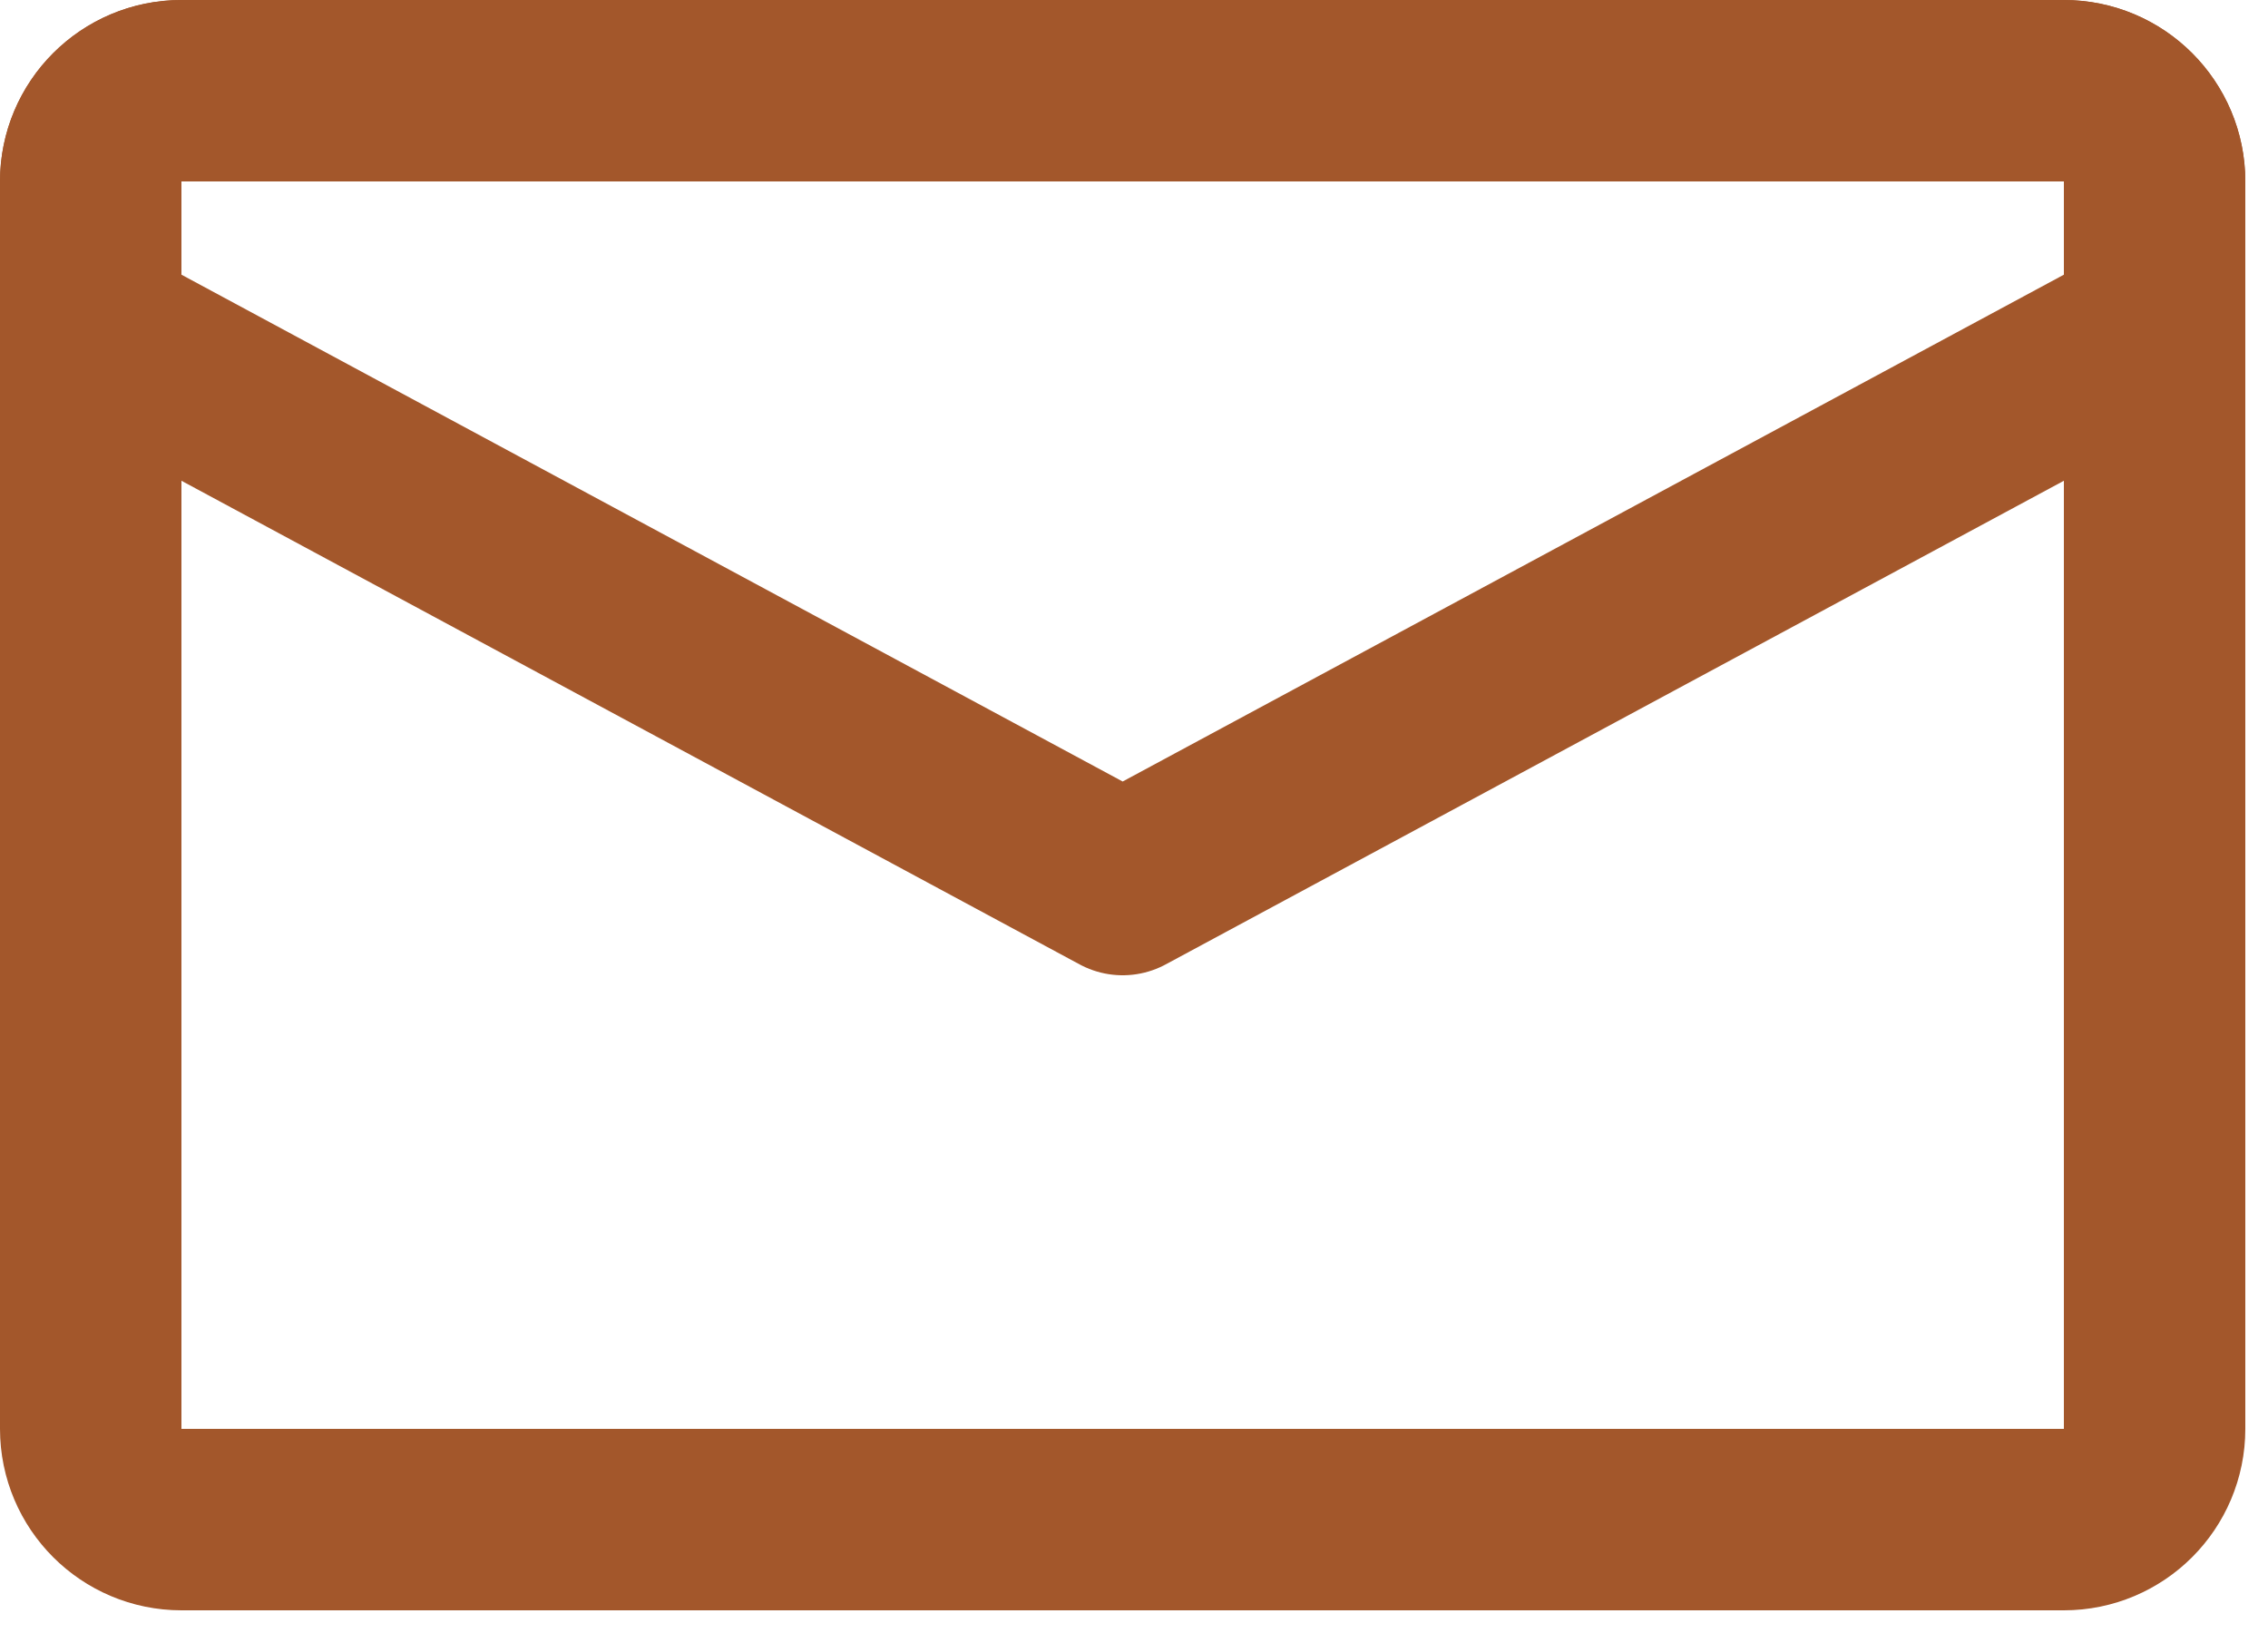
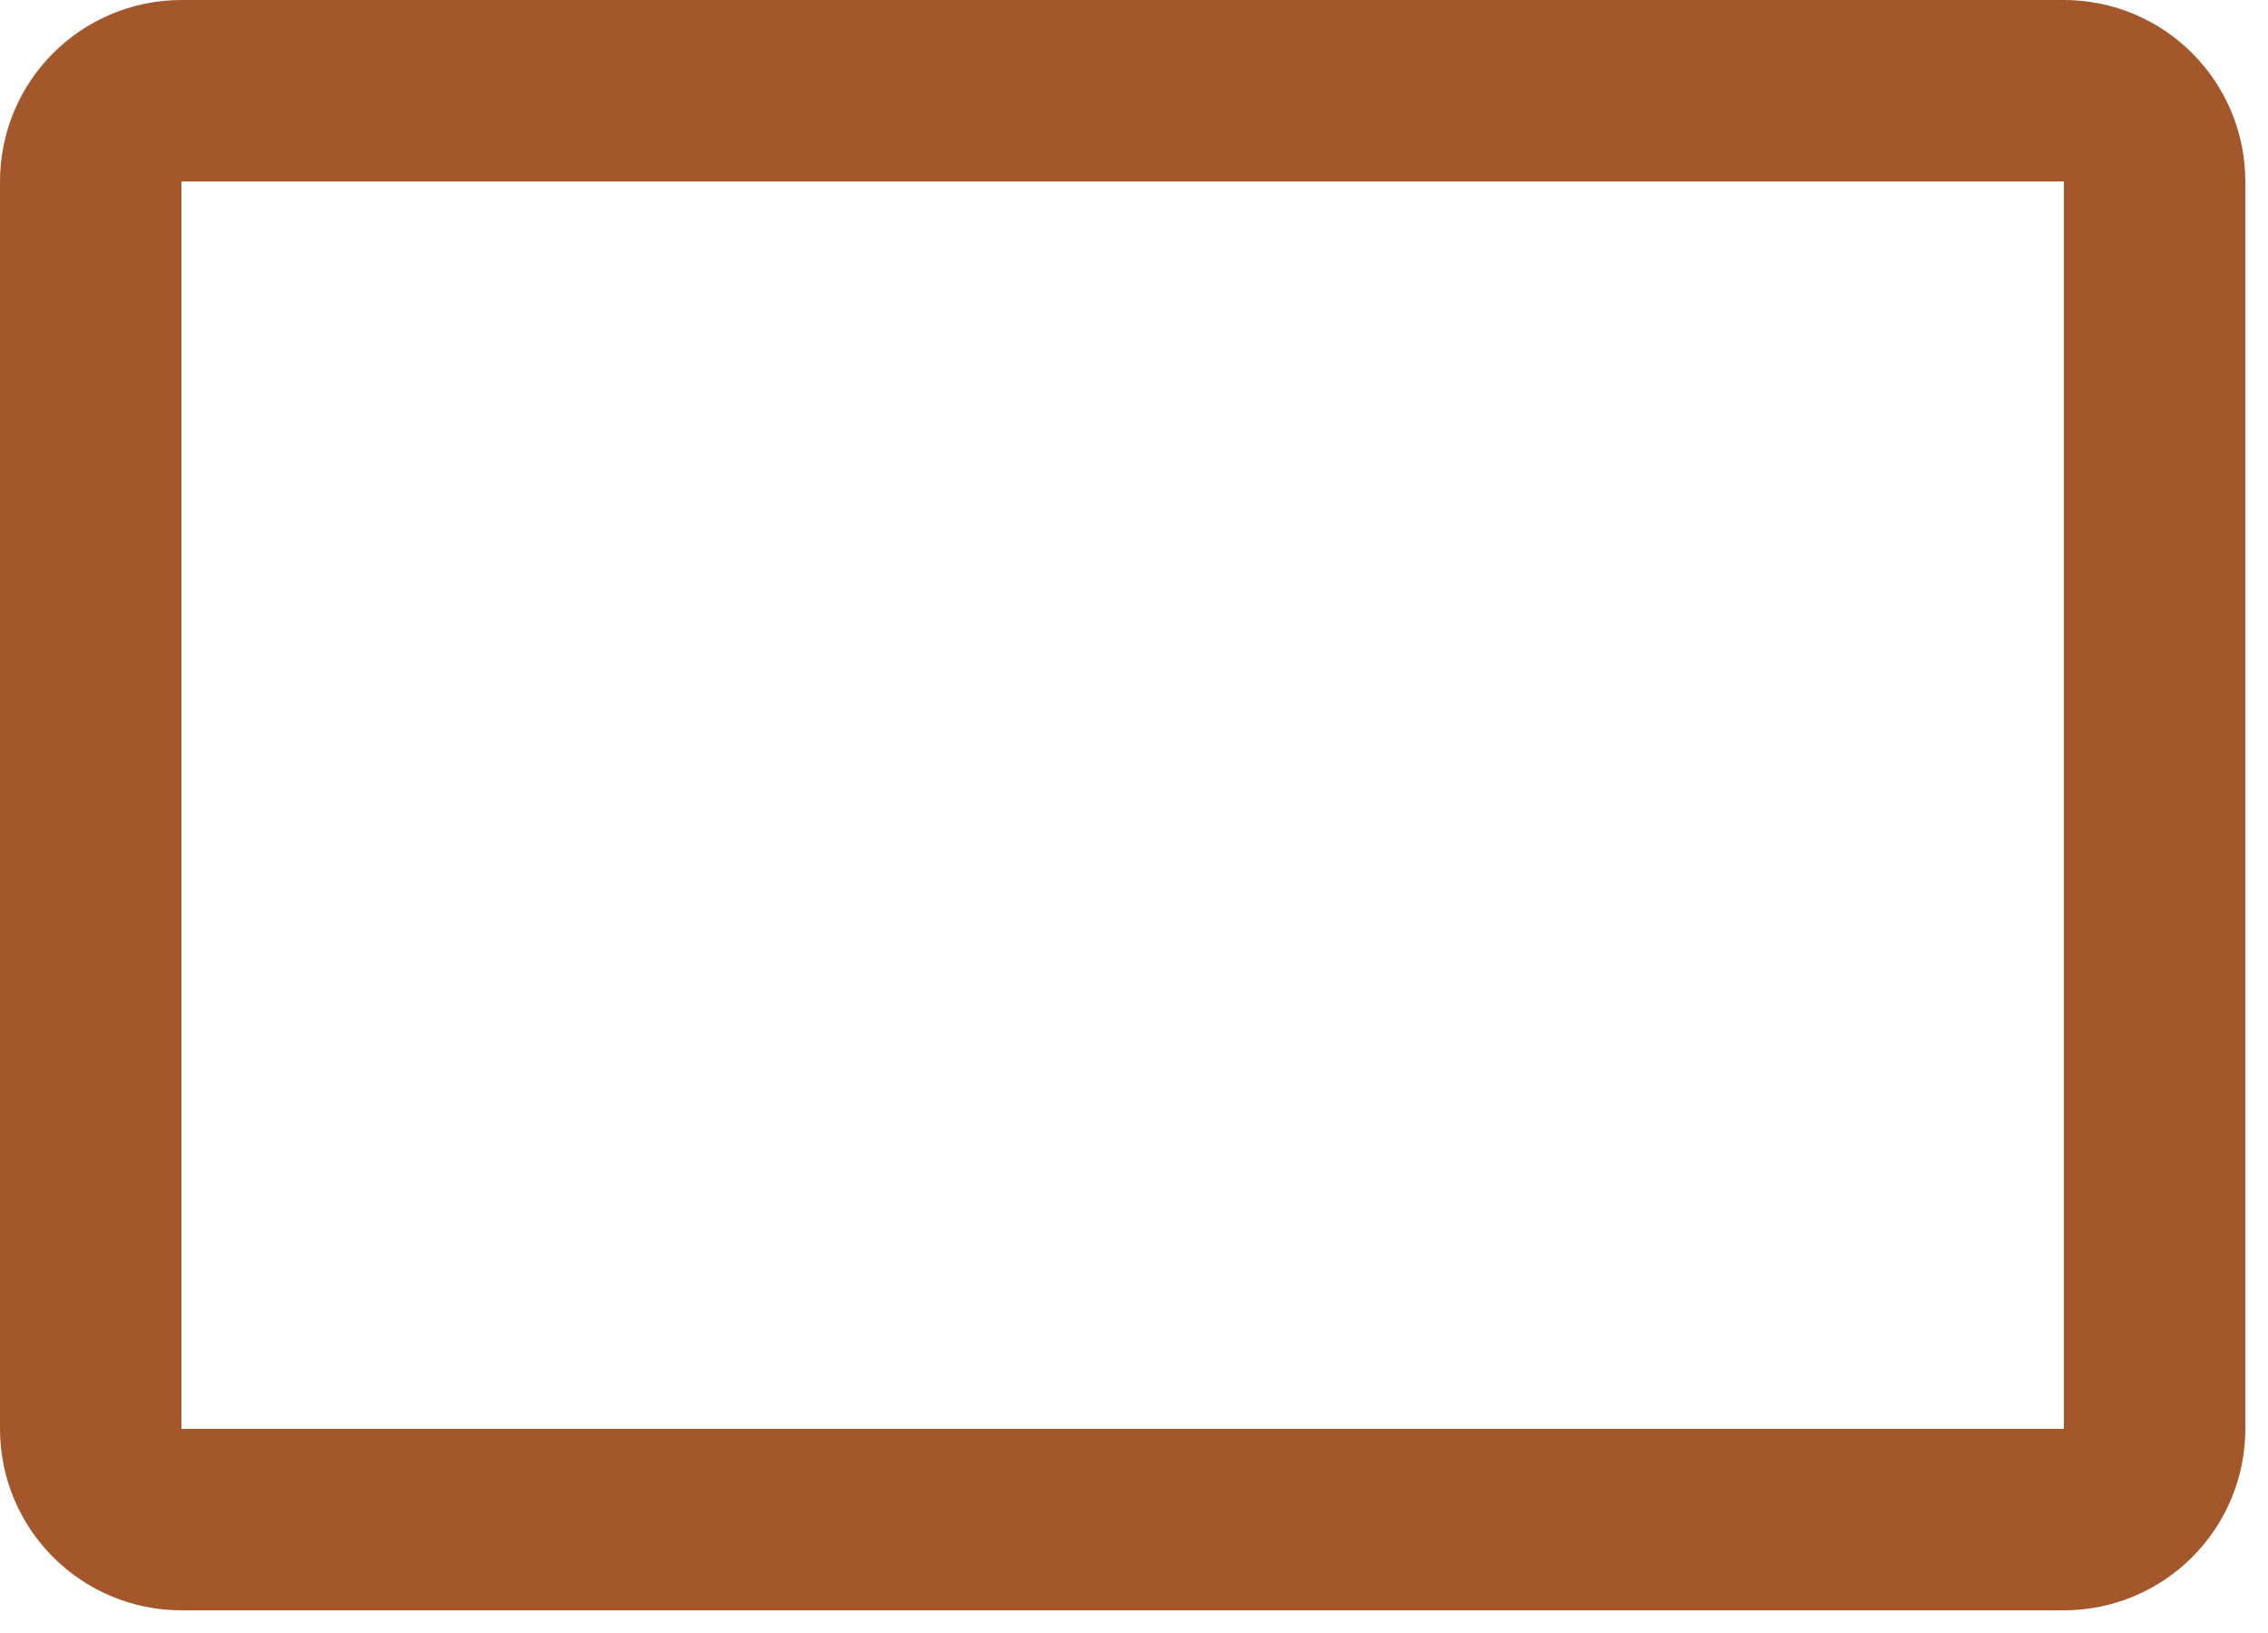
<svg xmlns="http://www.w3.org/2000/svg" width="25" height="18" viewBox="0 0 25 18" fill="none">
  <path d="M22.75 1H12.375H2C1.448 1 1 1.448 1 2V15.75C1 16.302 1.448 16.75 2 16.75H22.75C23.302 16.75 23.75 16.302 23.75 15.75V2C23.75 1.448 23.302 1 22.75 1Z" stroke="#A3572B" stroke-width="2" stroke-linecap="round" stroke-linejoin="round" />
-   <path d="M1 3.625L1 2C1 1.448 1.448 1 2 1H22.75C23.302 1 23.75 1.448 23.75 2L23.75 3.625L12.375 9.75L1 3.625Z" stroke="#A3572B" stroke-width="2" stroke-linecap="round" stroke-linejoin="round" />
</svg>